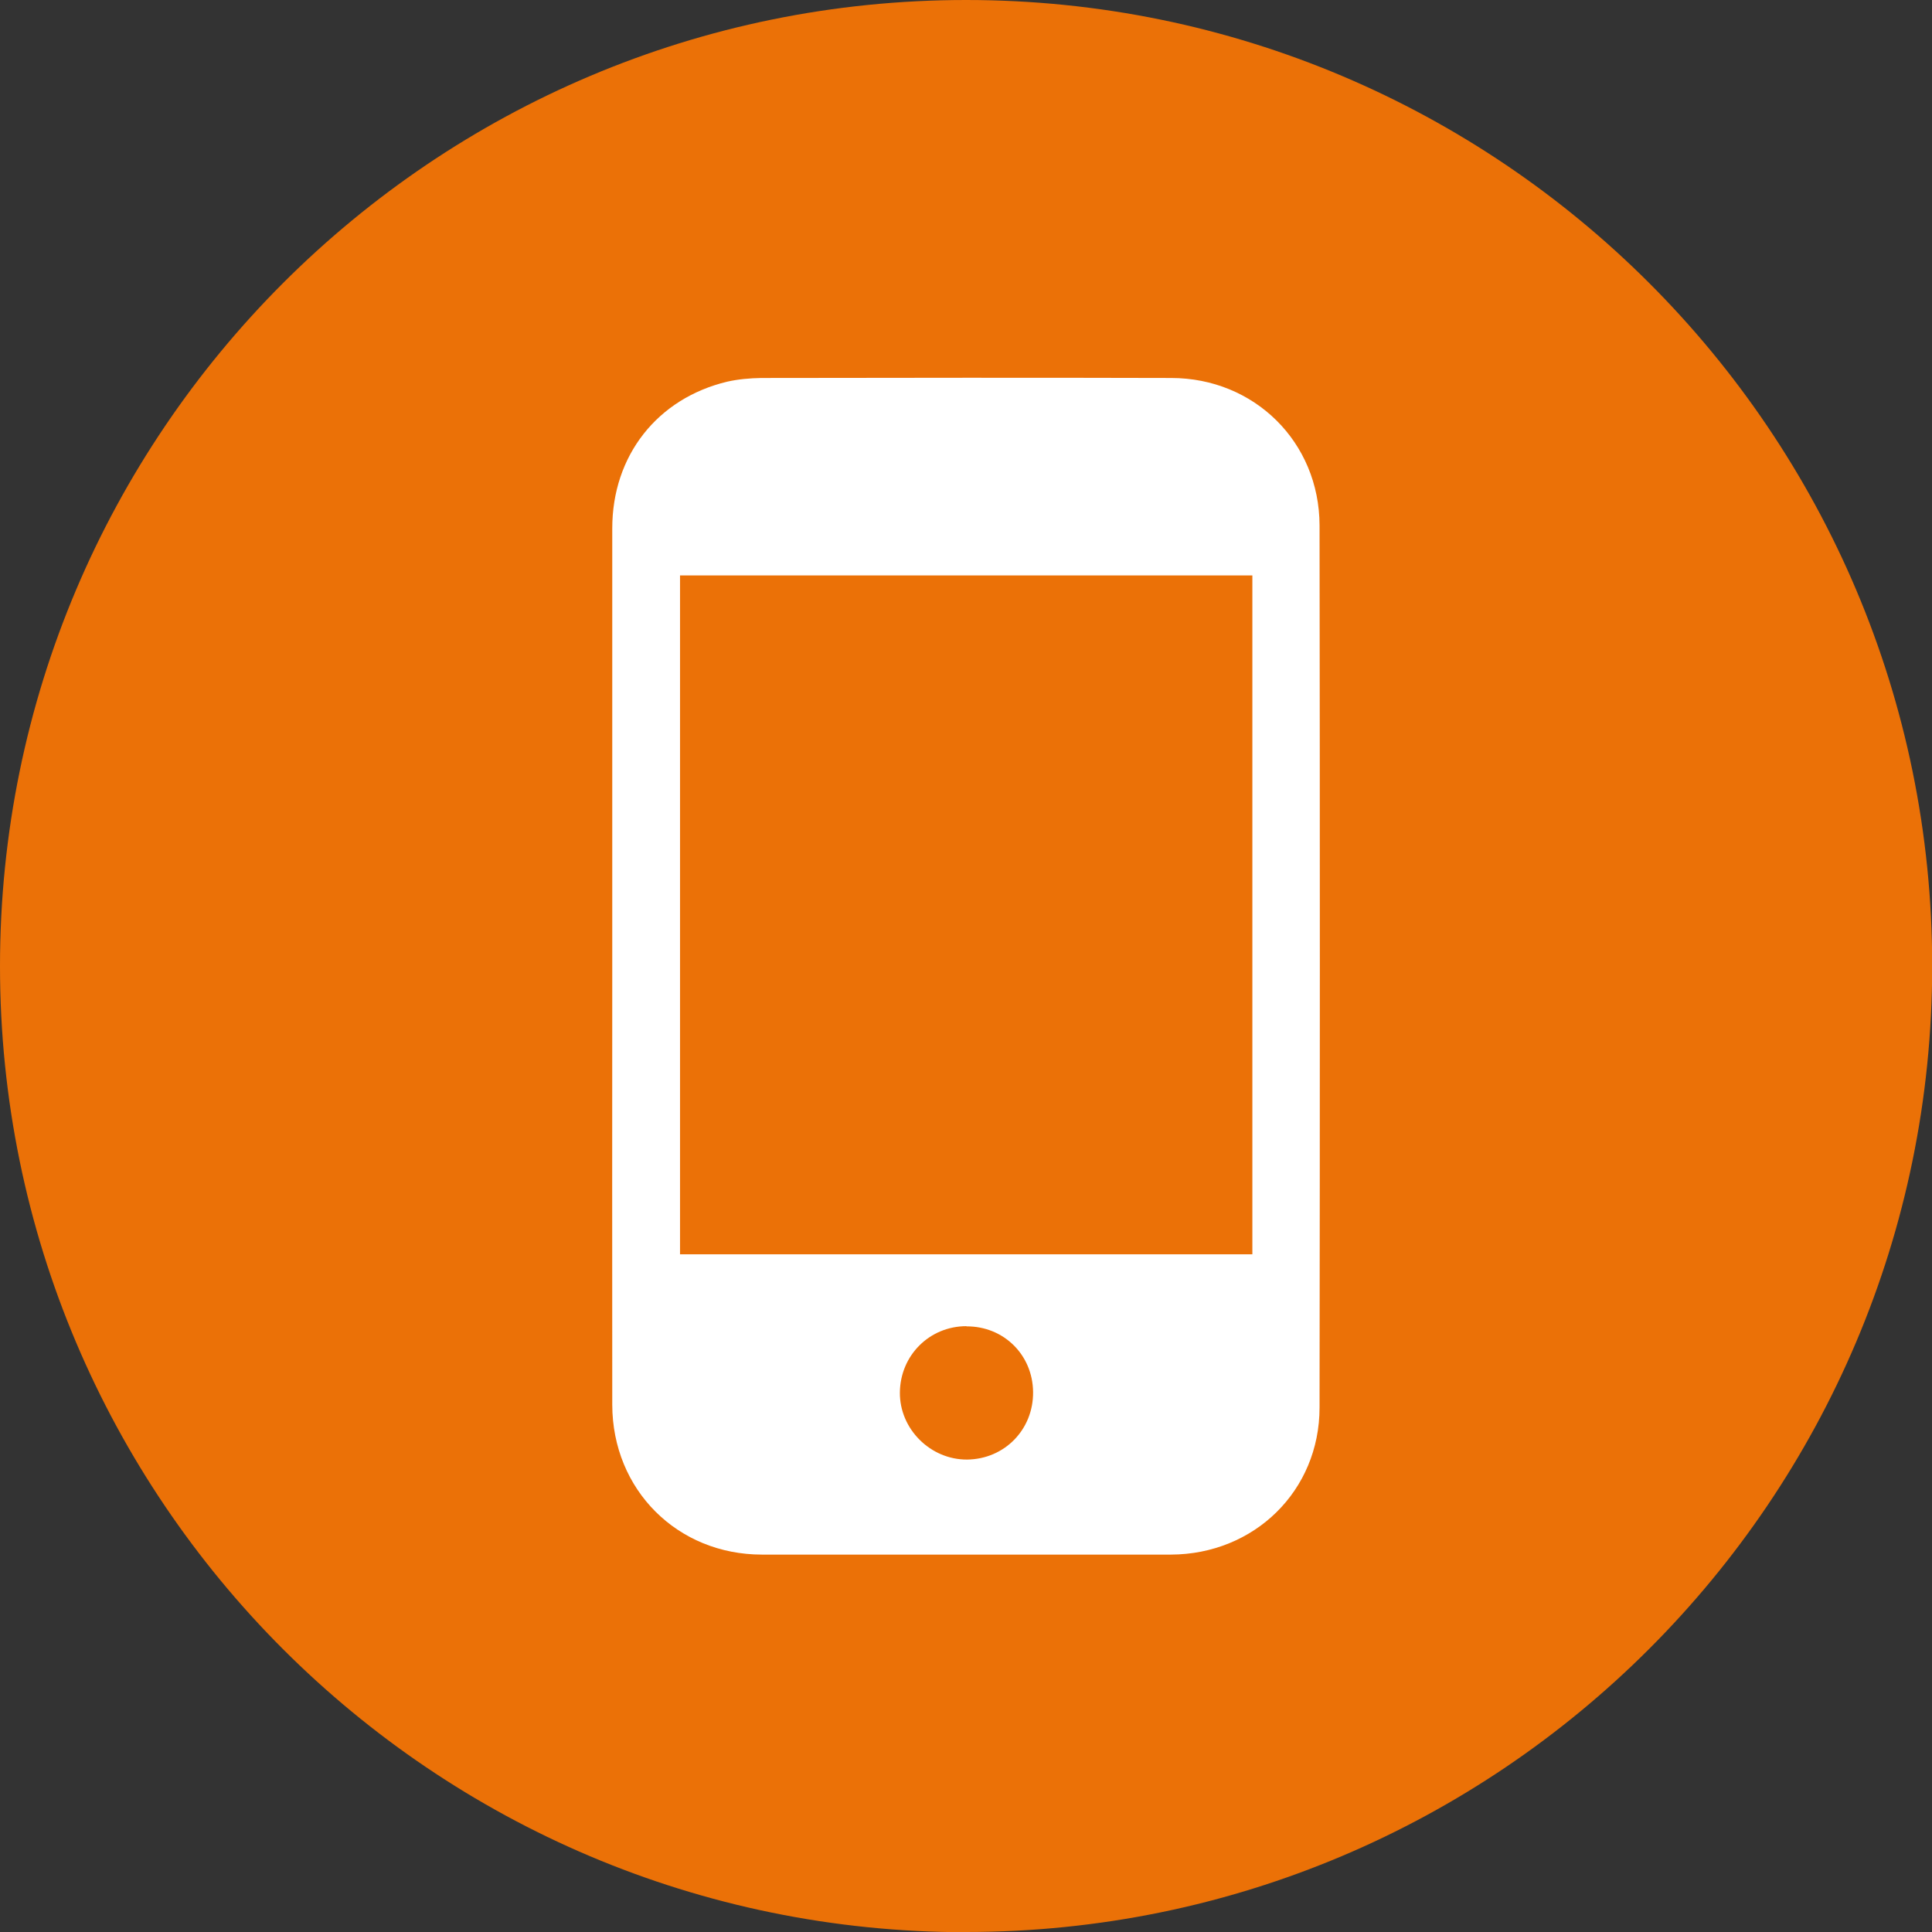
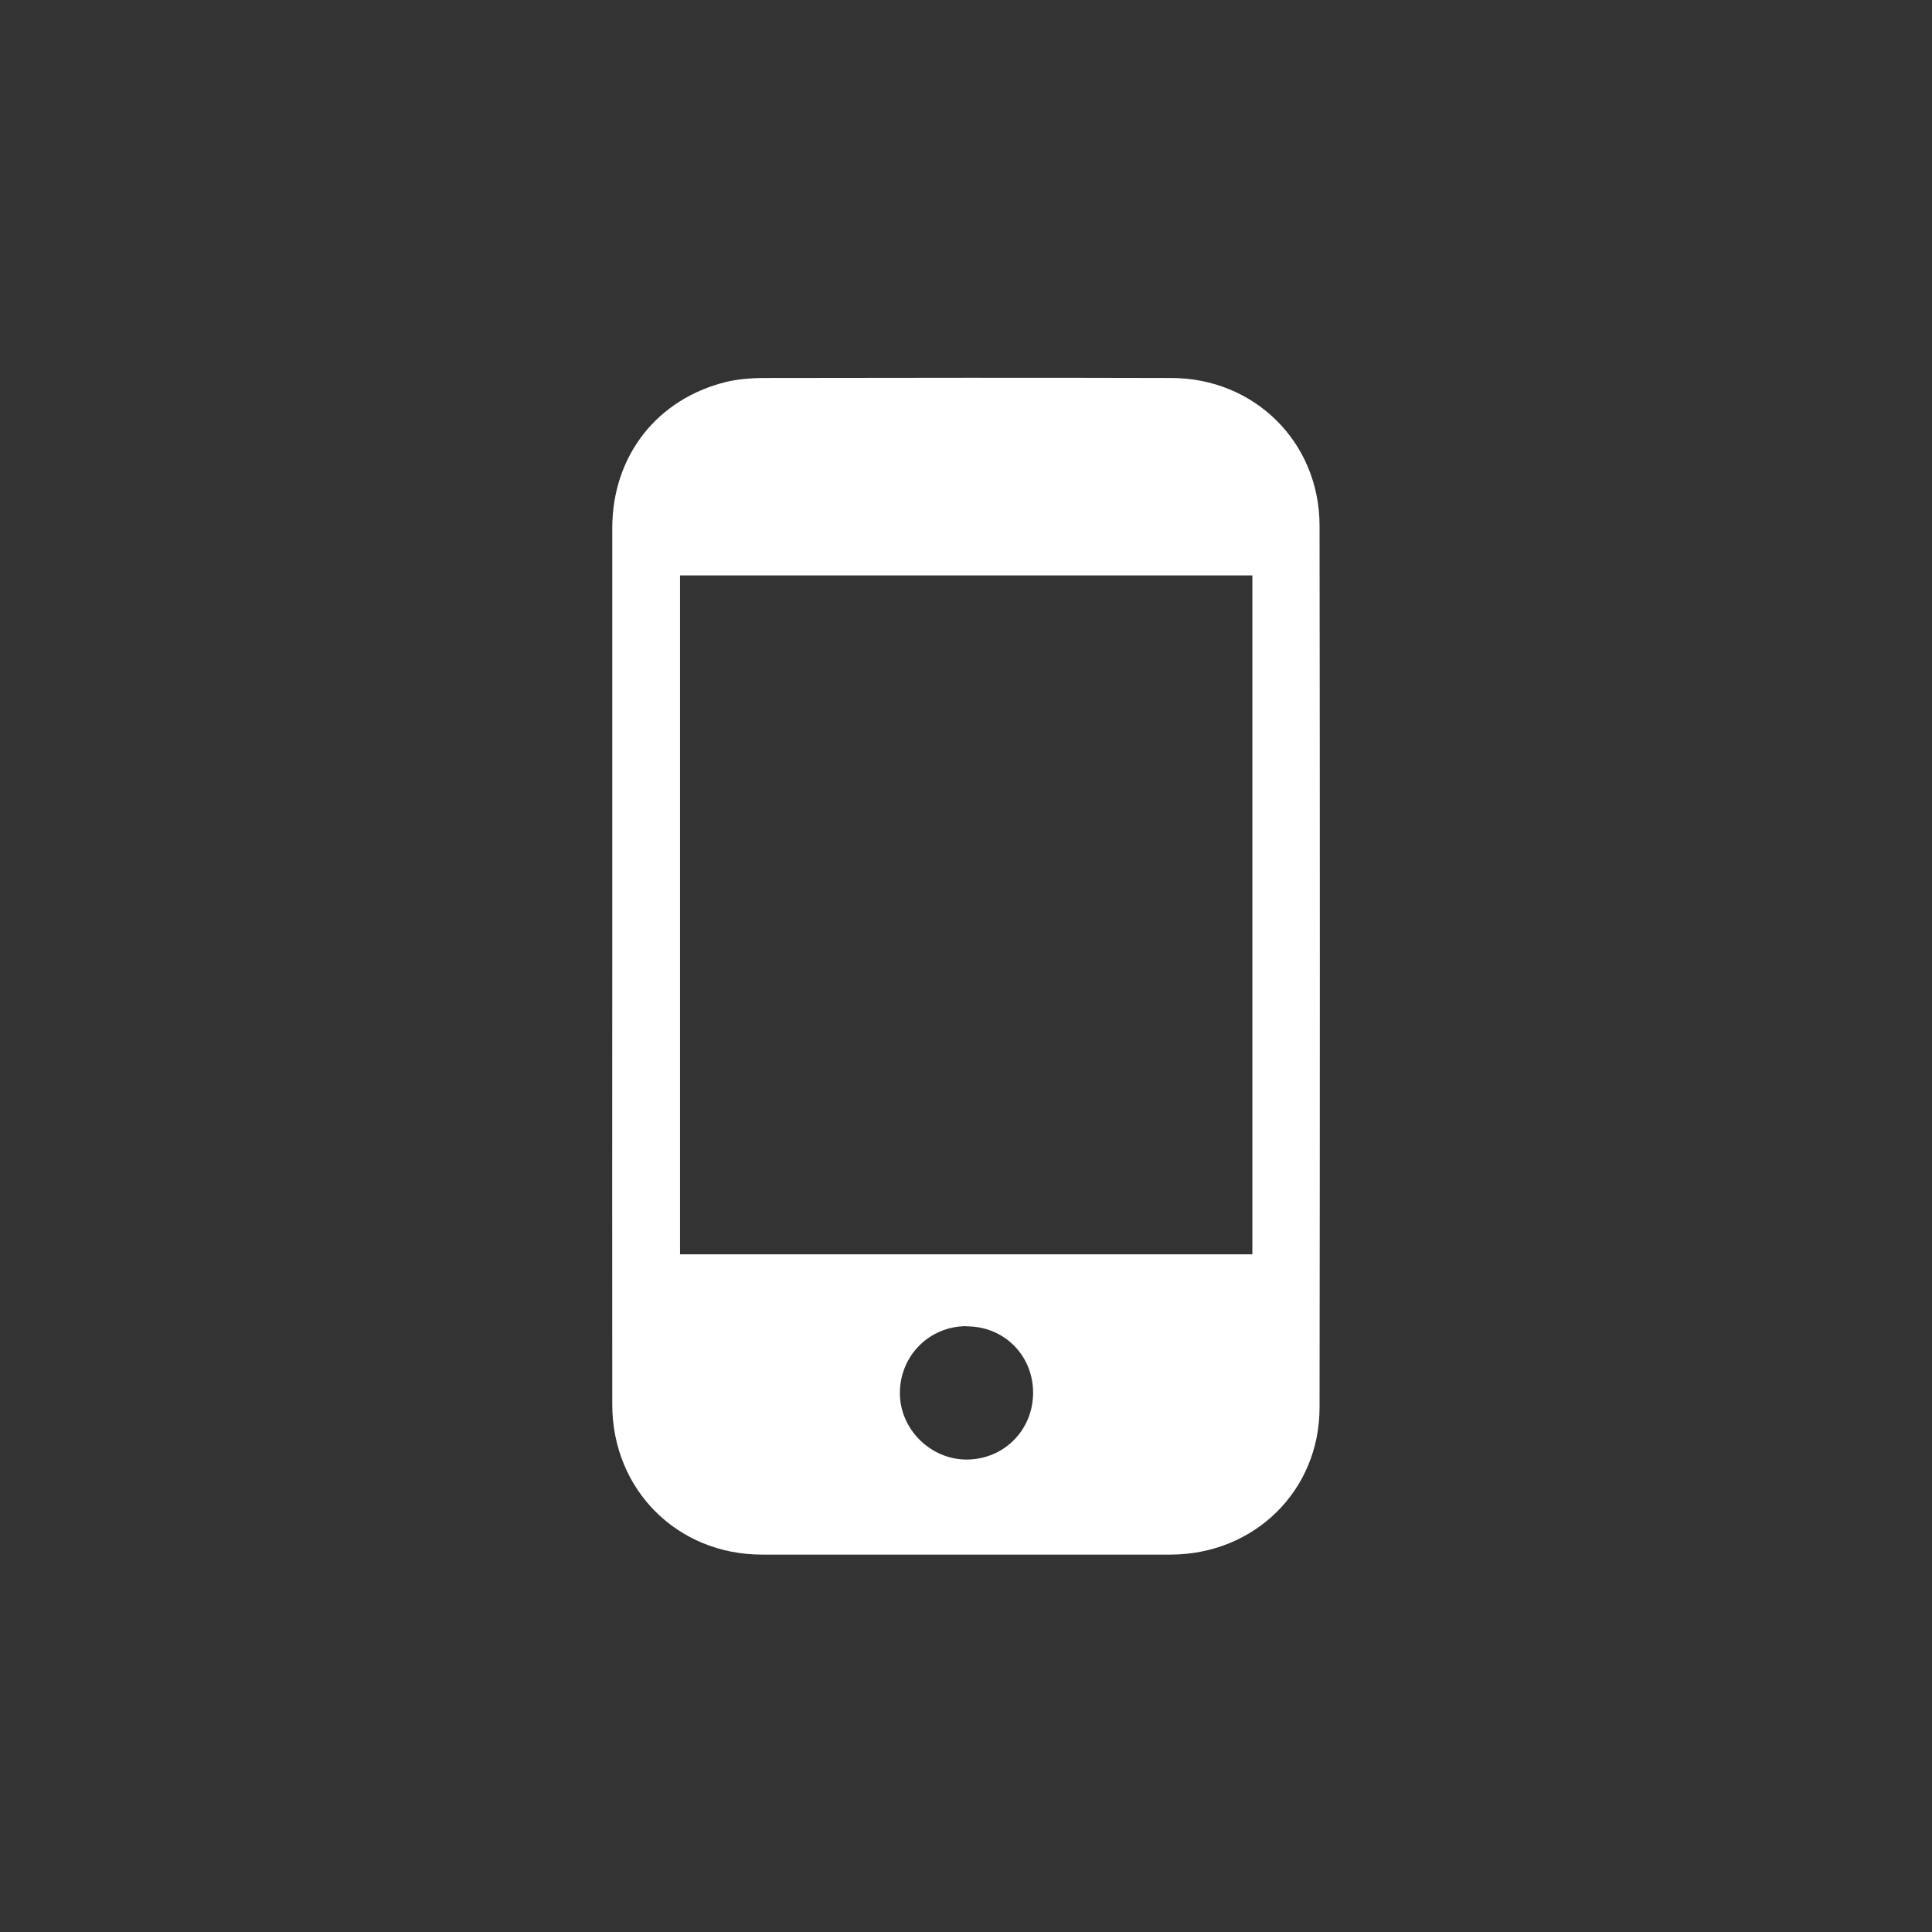
<svg xmlns="http://www.w3.org/2000/svg" id="Ebene_1" viewBox="0 0 99.21 99.21">
  <rect x="0" y="0" width="99.21" height="99.21" fill="#333333" stroke="none" />
  <defs>
    <style>.cls-1{fill:#eb7107;}.cls-2{fill:#fff;}</style>
  </defs>
-   <path class="cls-1" d="m49.61,99.21c27.38,0,49.61-22.22,49.61-49.61S76.99,0,49.61,0,0,22.22,0,49.61s22.22,49.61,49.61,49.61" />
  <path class="cls-2" d="m49.63,68.1c-1.9,0-3.4,1.5-3.42,3.4-.02,1.88,1.57,3.46,3.45,3.45,1.92-.02,3.41-1.54,3.39-3.47-.02-1.91-1.51-3.38-3.42-3.37m14.68-38.56h-29.39v34.86h29.39V29.54Zm-32.87,20.05c0-7.49,0-14.98,0-22.47,0-3.73,2.31-6.67,5.9-7.53.57-.13,1.17-.18,1.75-.19,7.02-.01,14.03-.02,21.05,0,4.27,0,7.61,3.29,7.62,7.57.02,15.1.02,30.2,0,45.3,0,4.27-3.35,7.54-7.64,7.55-7,0-13.99,0-20.99,0-4.35,0-7.68-3.33-7.69-7.69-.01-7.51,0-15.02,0-22.53" />
</svg>